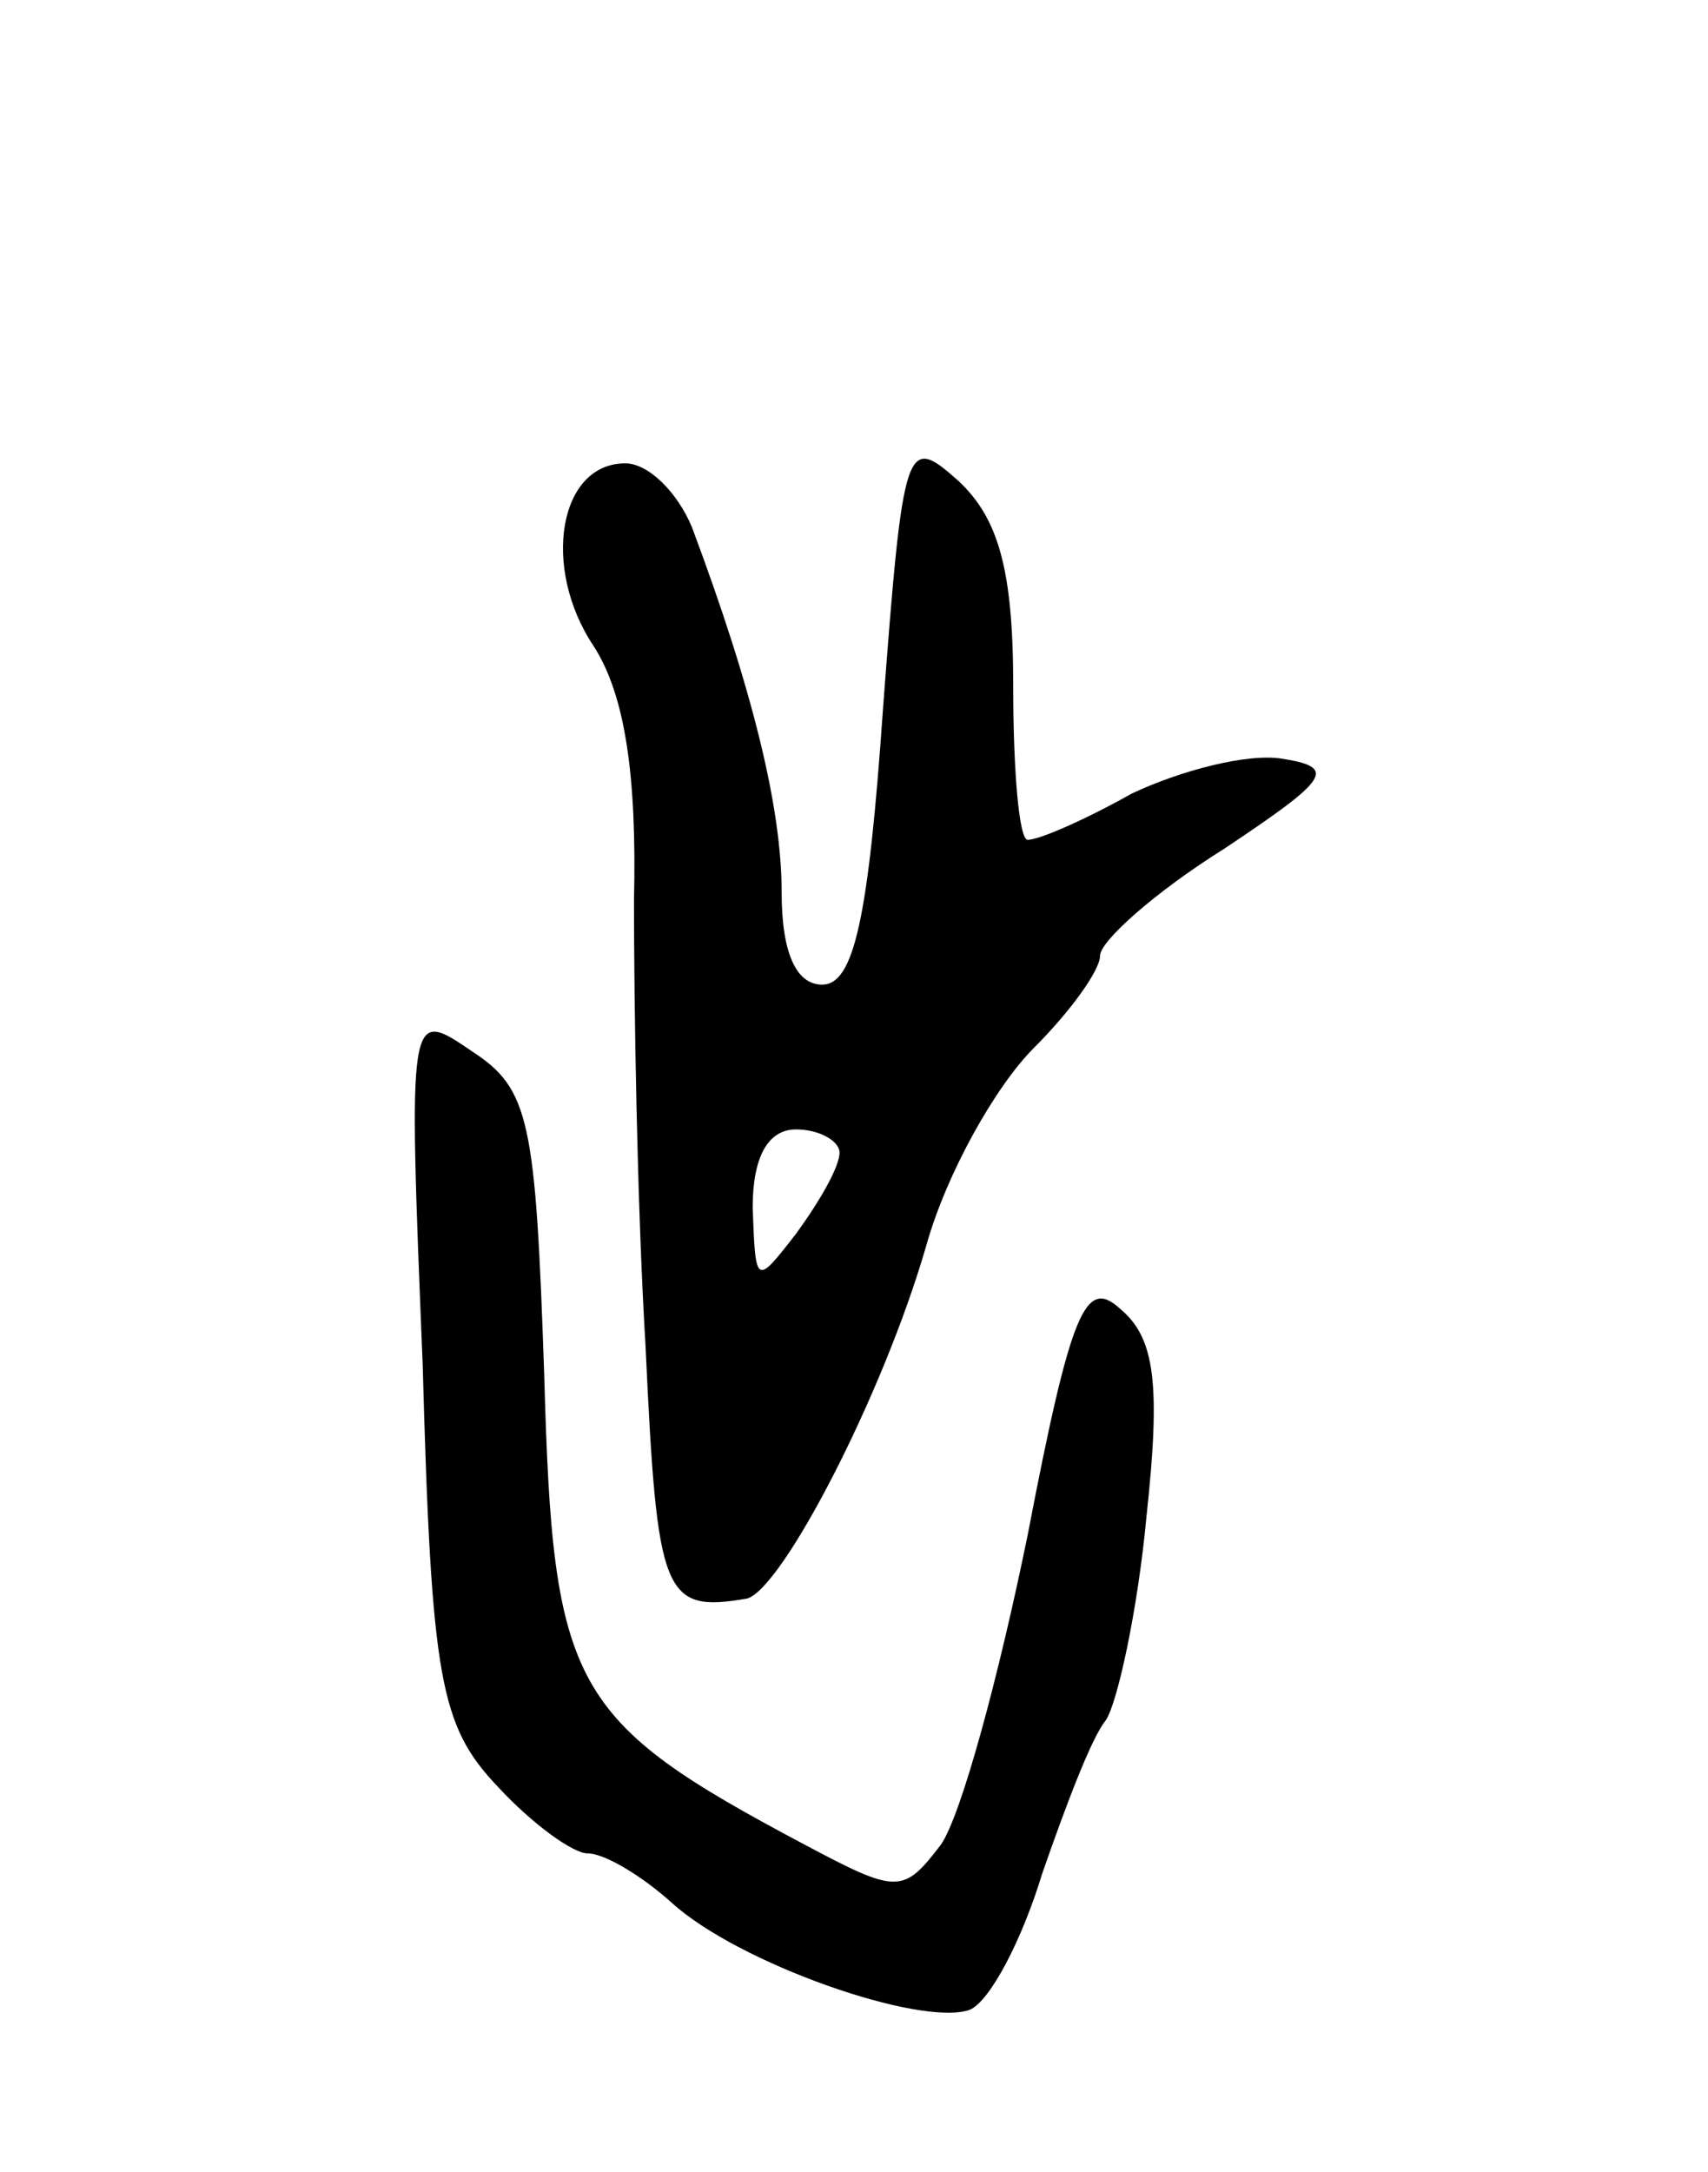
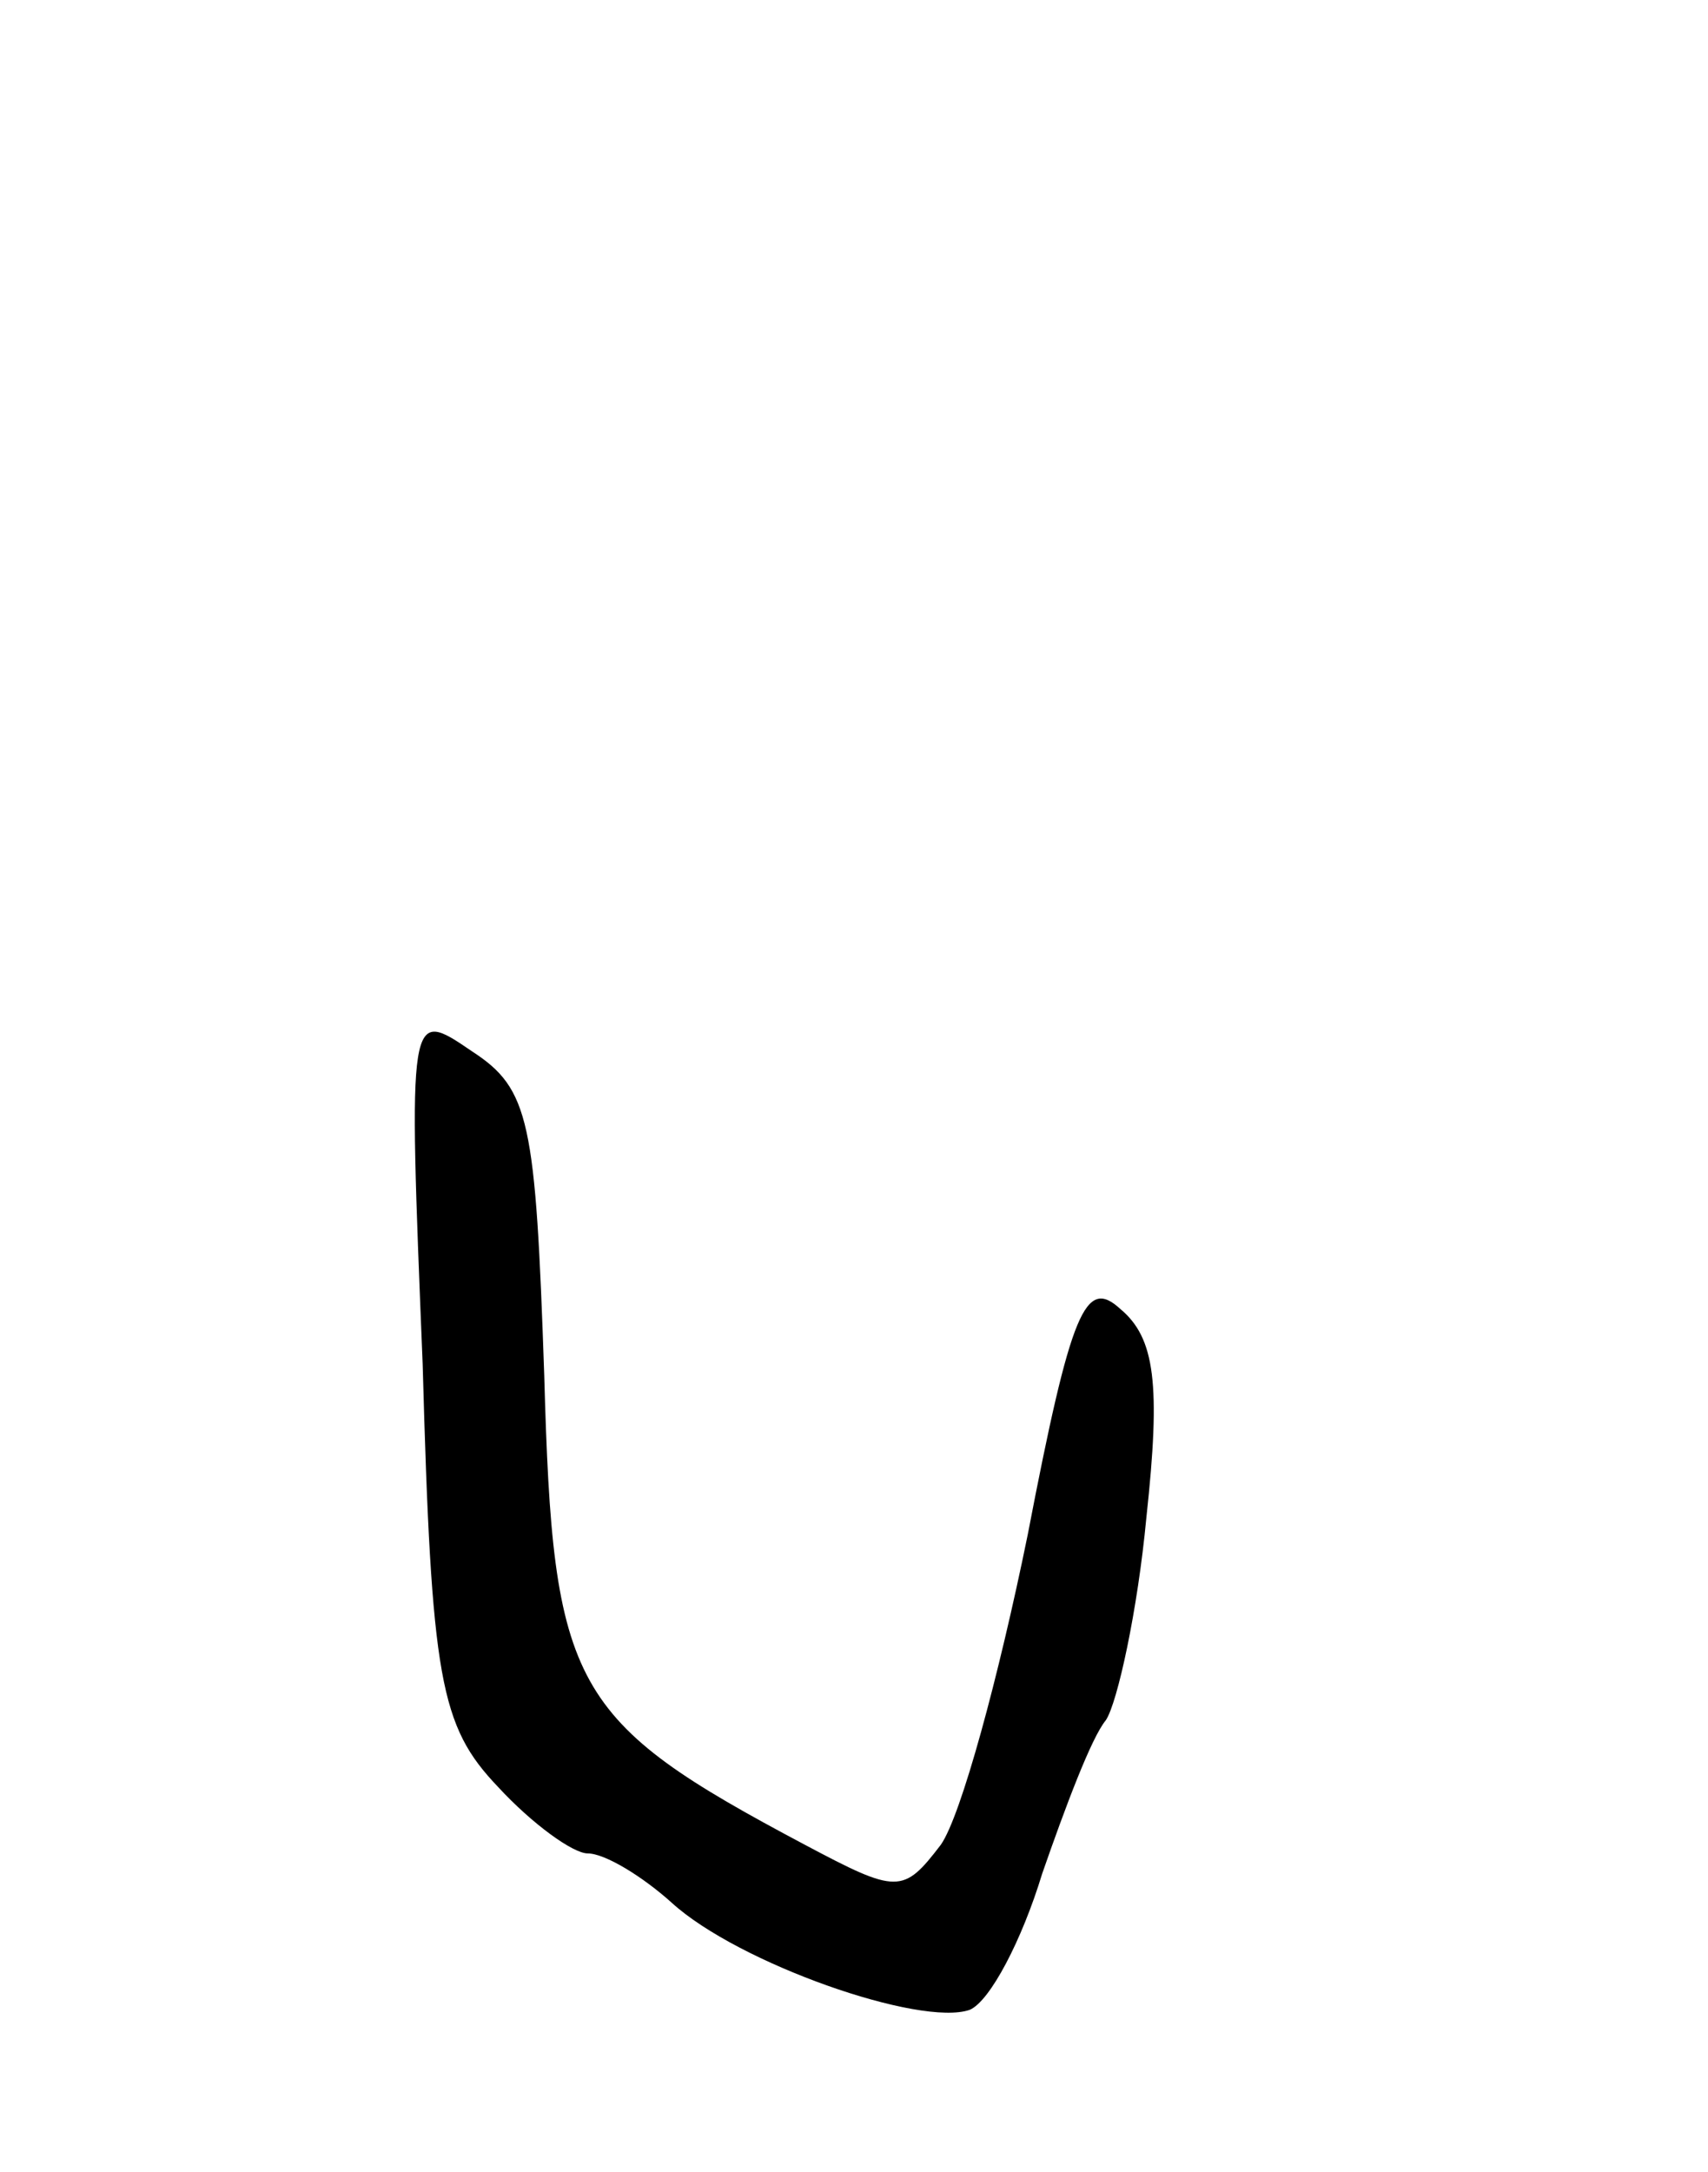
<svg xmlns="http://www.w3.org/2000/svg" version="1.0" width="59" height="75" viewBox="0 0 59 75">
  <g transform="translate(0,75) scale(0.1,-0.1)">
-     <path d="M305 505 c-5 -72 -10 -95 -21 -95 -9 0 -14 11 -14 32 0 29 -10 70 -31 126 -5 12 -15 22 -23 22 -23 0 -29 -36 -11 -63 11 -17 15 -45 14 -88 0 -35 1 -104 4 -154 4 -86 6 -92 35 -87 12 3 47 70 62 122 7 25 24 55 37 68 13 13 23 27 23 32 0 5 19 22 43 37 36 24 39 28 20 31 -12 2 -35 -4 -52 -12 -16 -9 -32 -16 -36 -16 -3 0 -5 24 -5 53 0 40 -5 58 -19 71 -18 16 -19 14 -26 -79z m-15 -153 c0 -5 -7 -17 -15 -28 -14 -18 -14 -18 -15 9 0 17 5 27 15 27 8 0 15 -4 15 -8z" />
    <path d="M146 279 c3 -109 6 -125 26 -146 12 -13 26 -23 31 -23 6 0 19 -8 29 -17 23 -21 86 -43 103 -37 7 3 18 24 25 47 8 23 17 47 22 53 4 6 11 38 14 70 5 46 3 62 -9 72 -12 11 -17 0 -32 -78 -10 -49 -23 -97 -30 -107 -13 -17 -15 -17 -47 0 -81 43 -87 54 -90 162 -3 88 -5 99 -25 112 -22 15 -22 15 -17 -108z" />
  </g>
</svg>